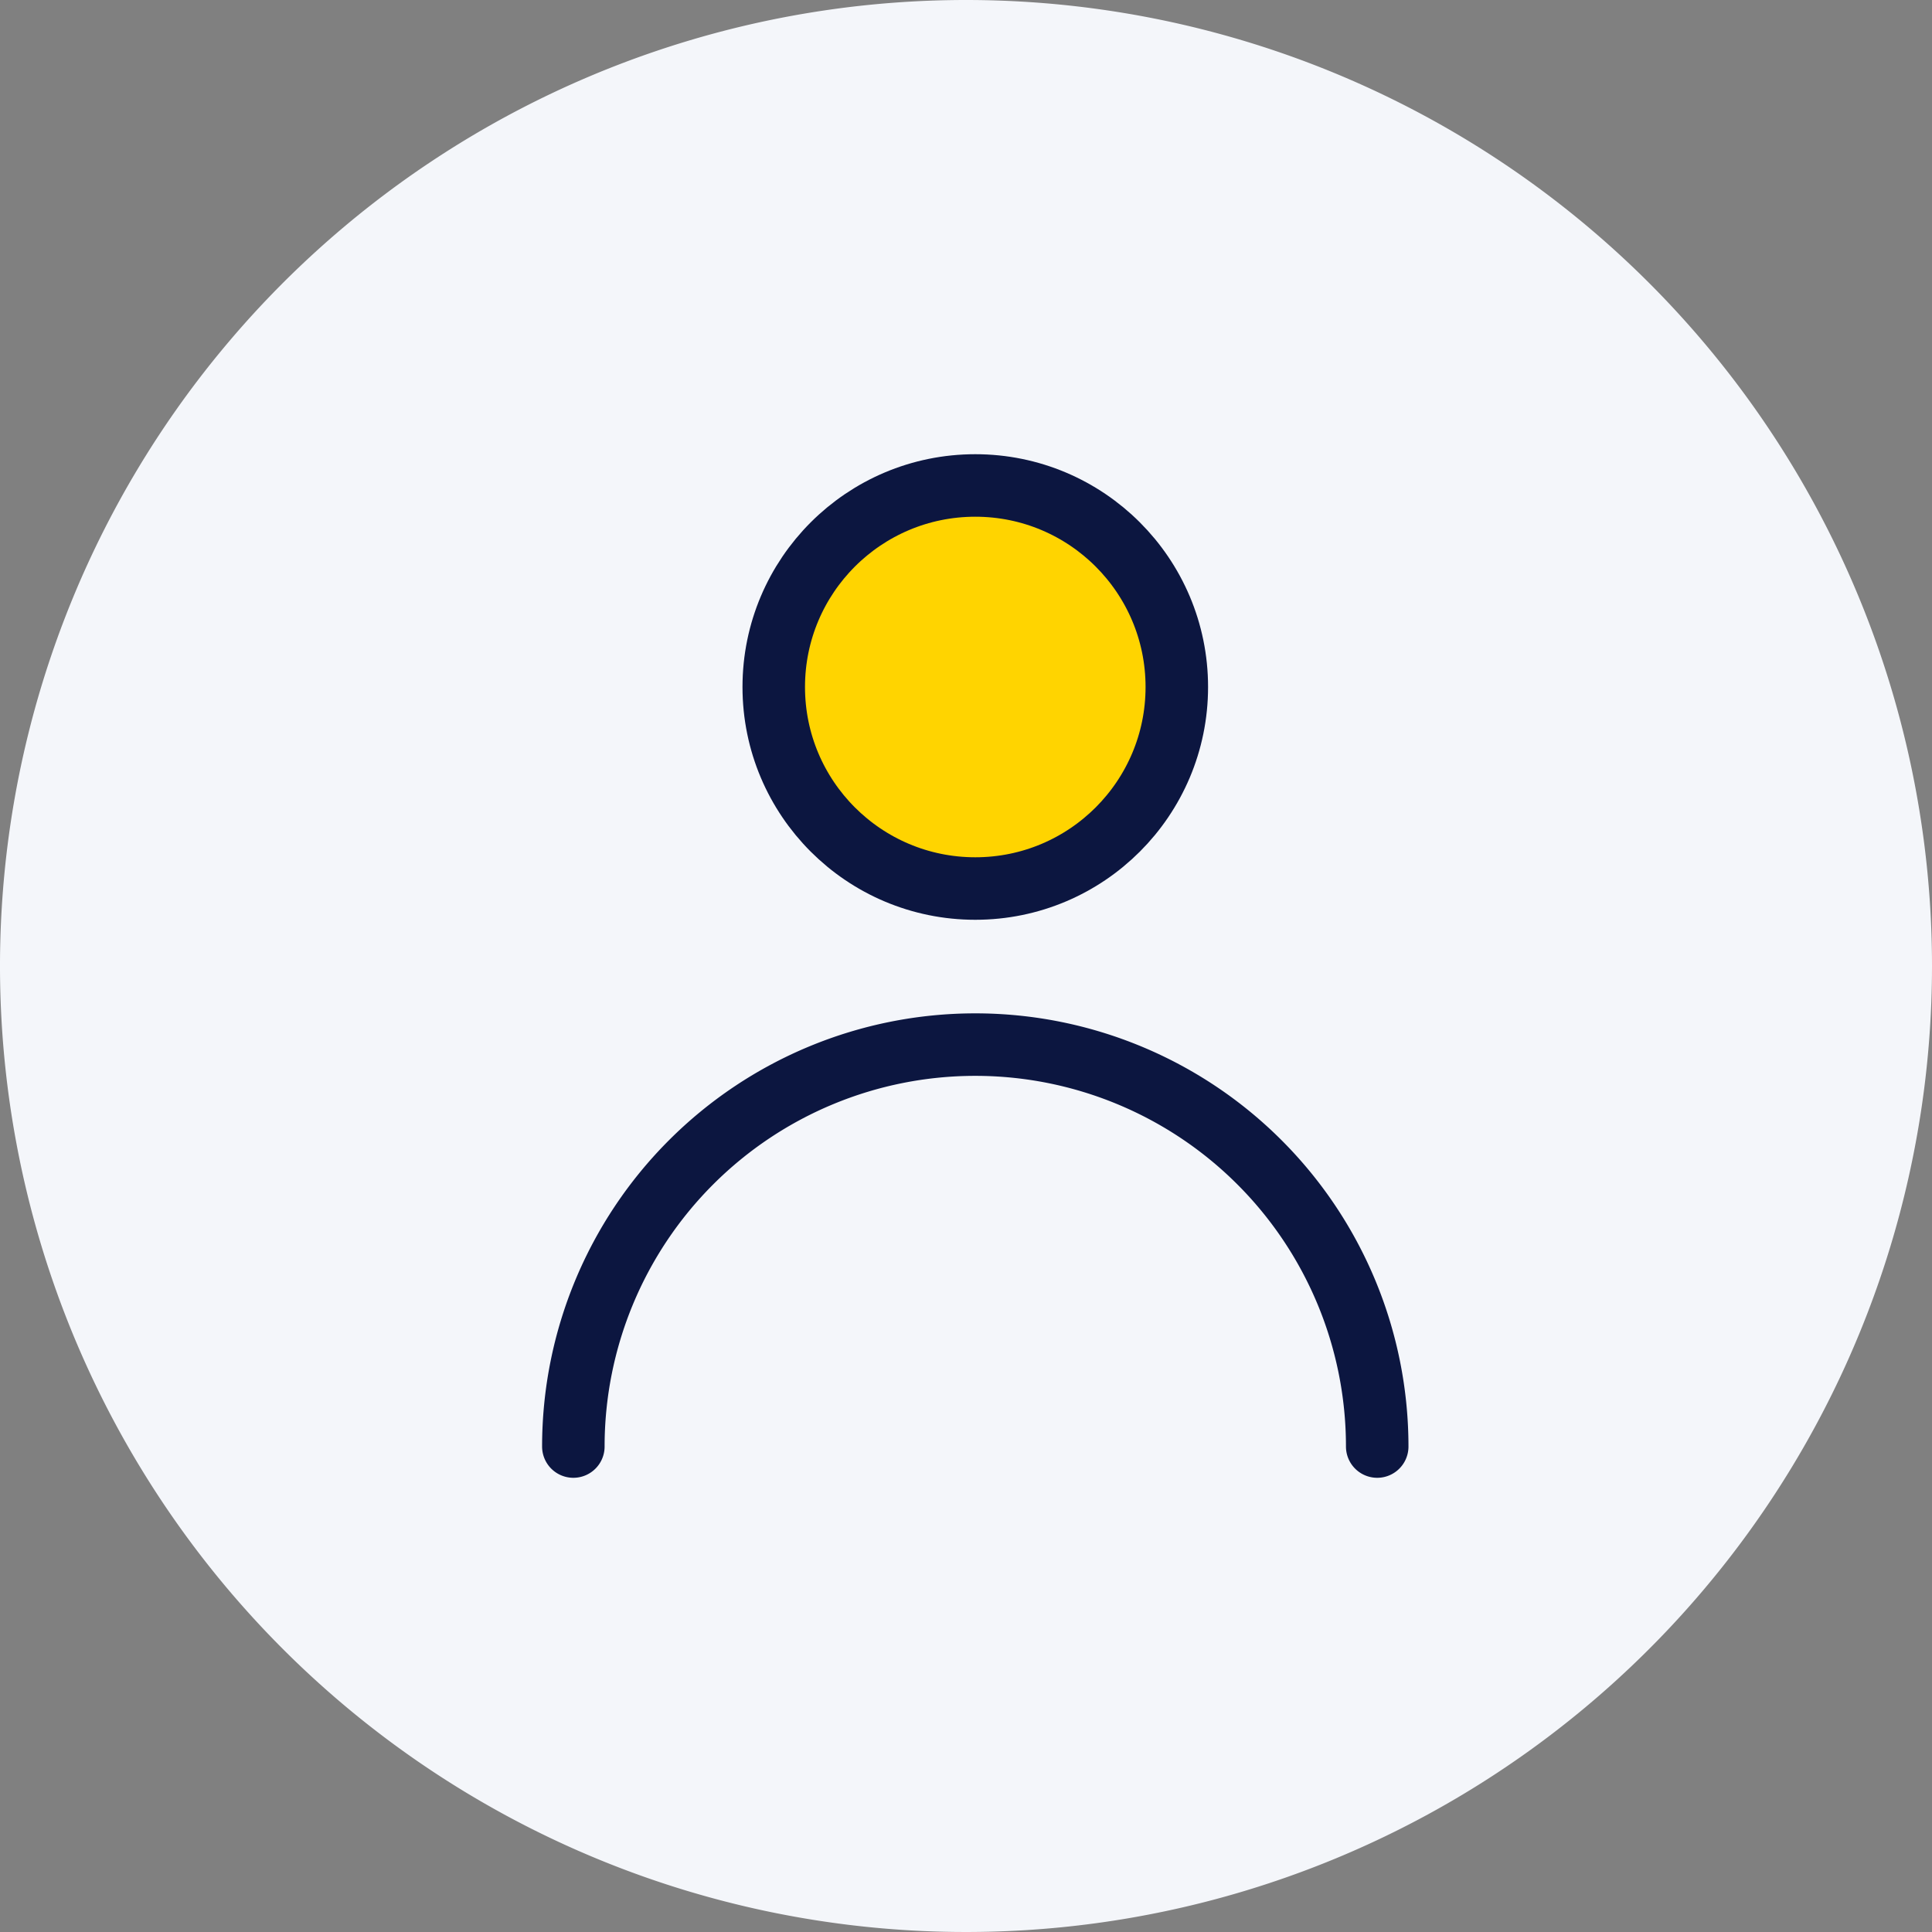
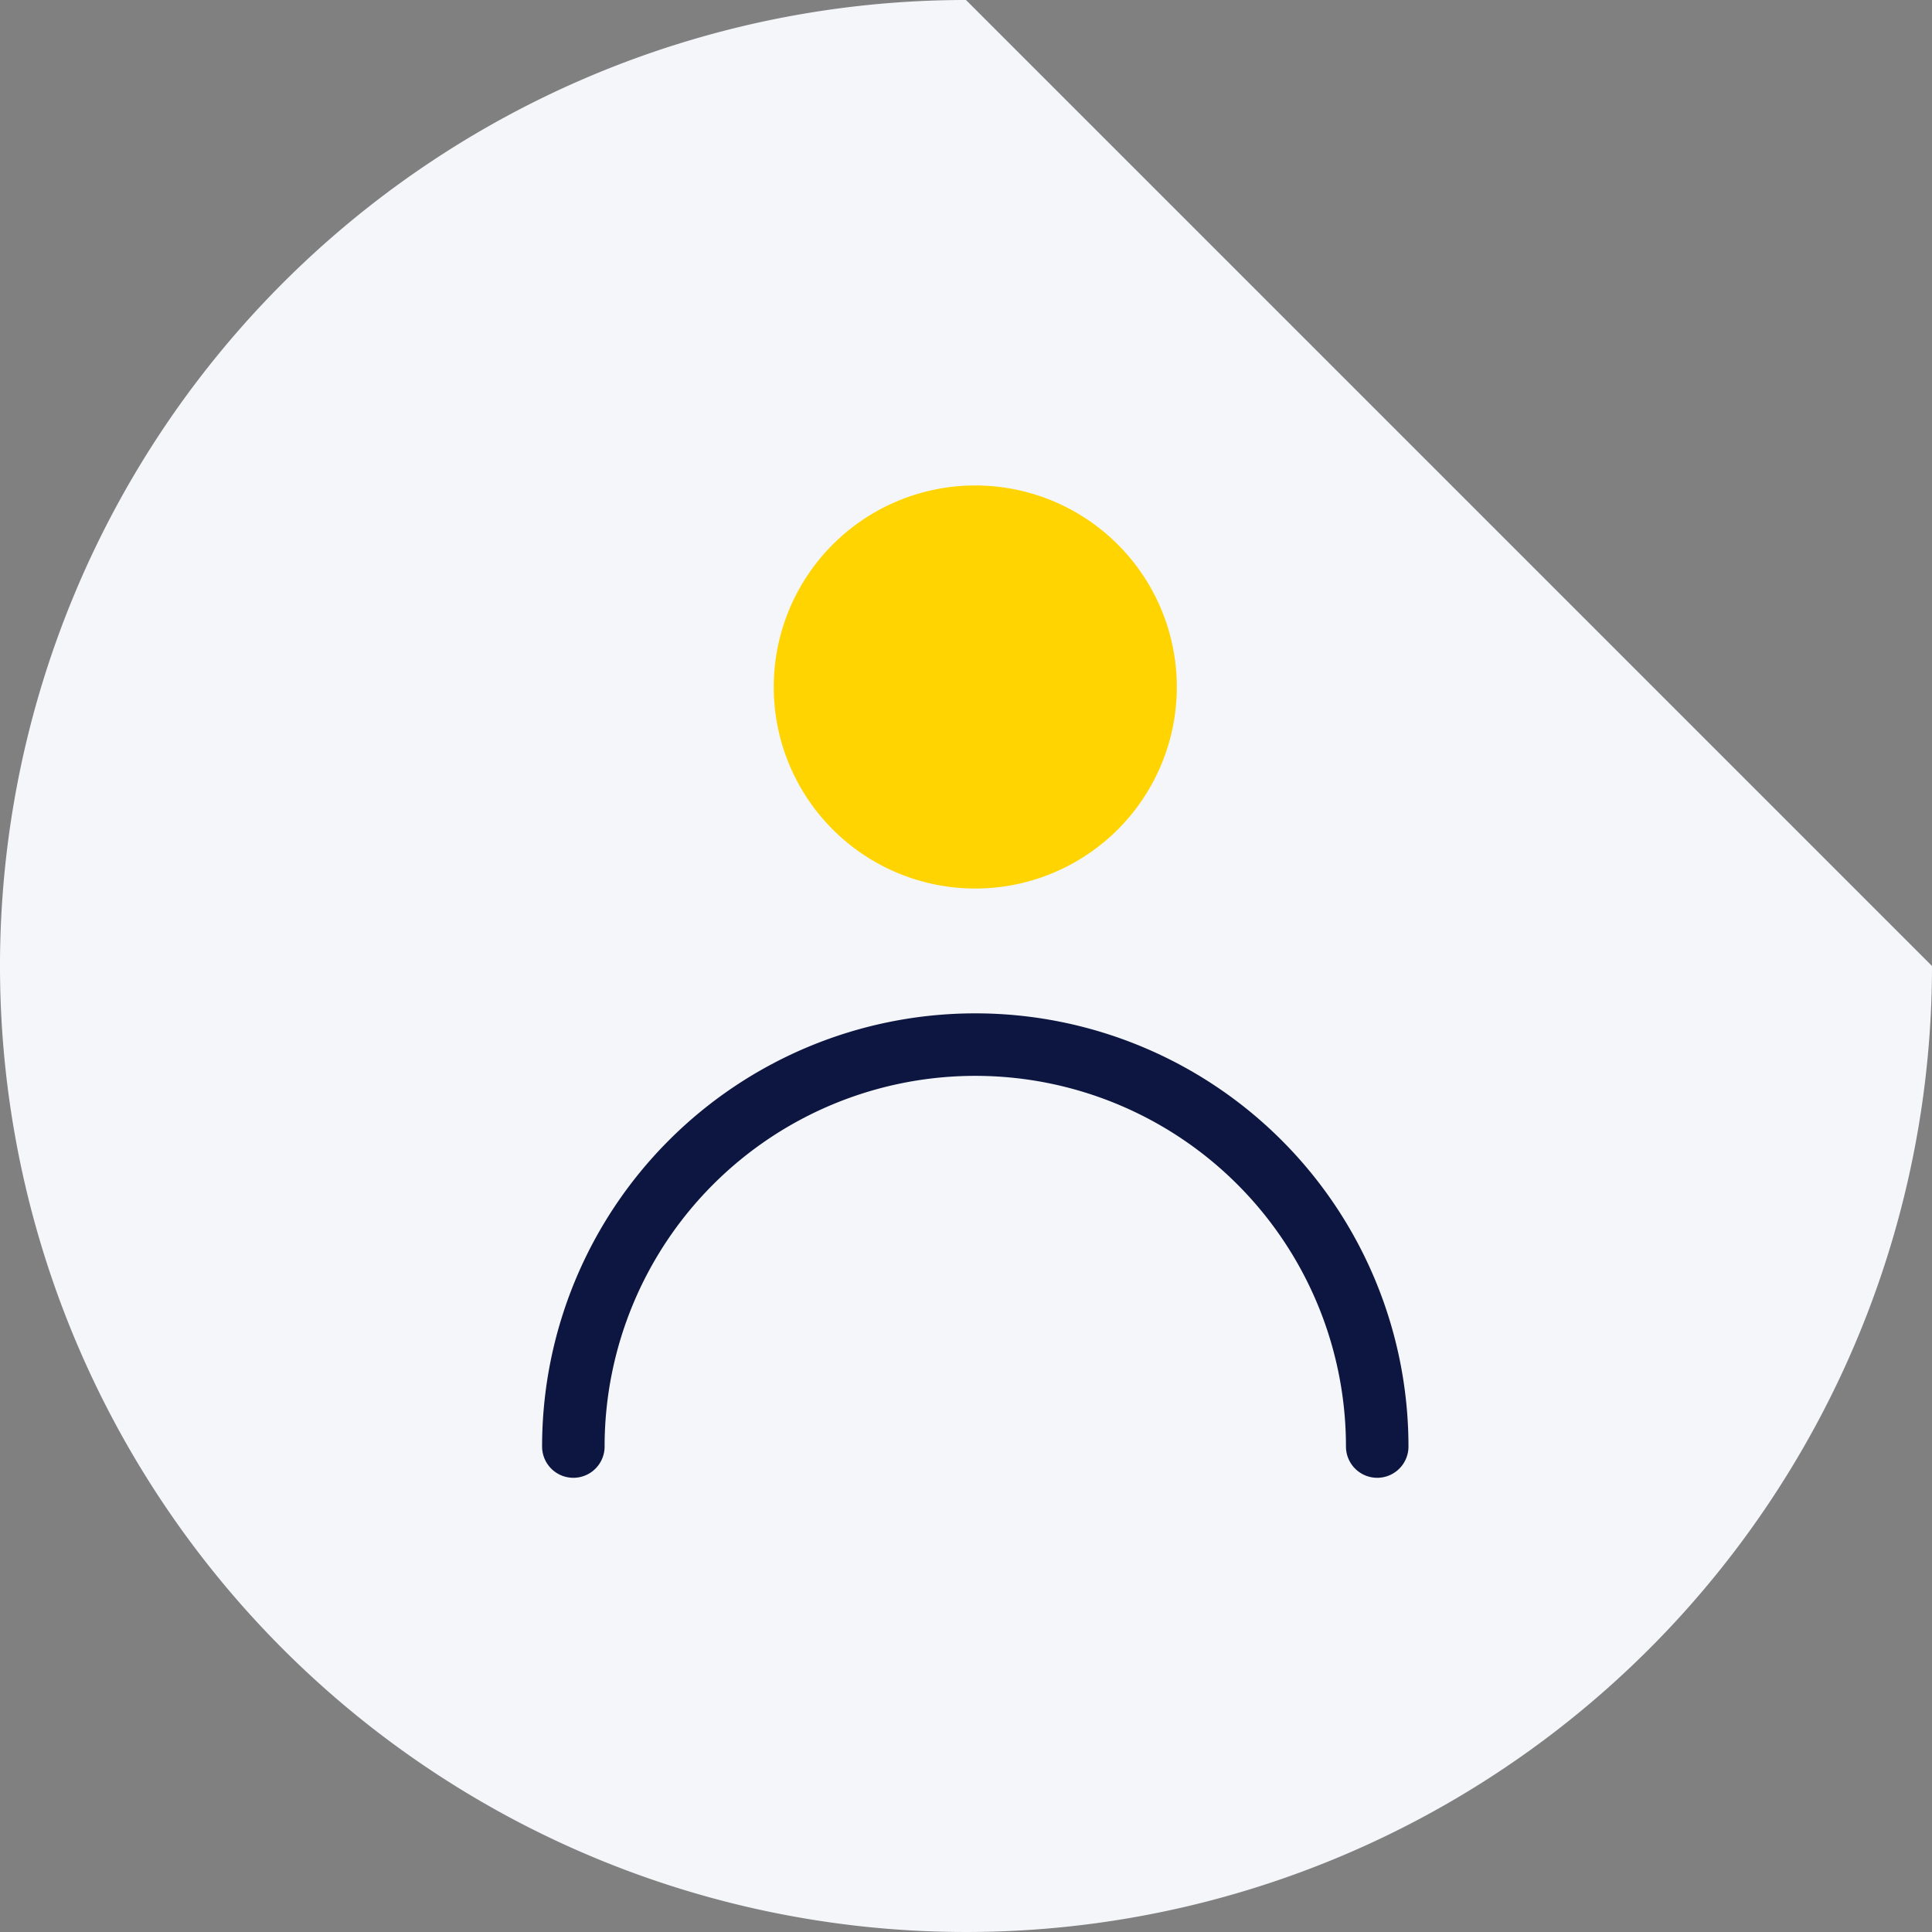
<svg xmlns="http://www.w3.org/2000/svg" id="Layer_1" data-name="Layer 1" viewBox="0 0 102 102">
  <rect x="0" y="0" width="102" height="102" fill="#808080" stroke="none" />
  <defs>
    <style>.cls-1,.cls-4,.cls-6{fill:none;}.cls-2{clip-path:url(#clip-path);}.cls-3{fill:#f4f6fa;}.cls-4,.cls-6{stroke:#0c1640;stroke-width:3.3px;}.cls-4{stroke-linecap:round;stroke-miterlimit:10;}.cls-5{fill:#ffd400;}.cls-6{stroke-linejoin:round;}</style>
    <clipPath id="clip-path">
      <rect class="cls-1" width="102" height="102" />
    </clipPath>
  </defs>
  <g id="Mi_Zona" data-name="Mi Zona">
    <g class="cls-2">
      <g class="cls-2">
-         <path class="cls-3" d="M102,51A51,51,0,1,1,51,0a51,51,0,0,1,51,51" />
+         <path class="cls-3" d="M102,51A51,51,0,1,1,51,0" />
        <path class="cls-4" d="M30.27,76.37a21.22,21.22,0,1,1,42.44,0" />
        <path class="cls-5" d="M51.49,25.63A10.64,10.64,0,1,1,40.85,36.27,10.64,10.64,0,0,1,51.49,25.63" />
-         <circle class="cls-6" cx="51.49" cy="36.27" r="10.64" />
      </g>
    </g>
  </g>
</svg>